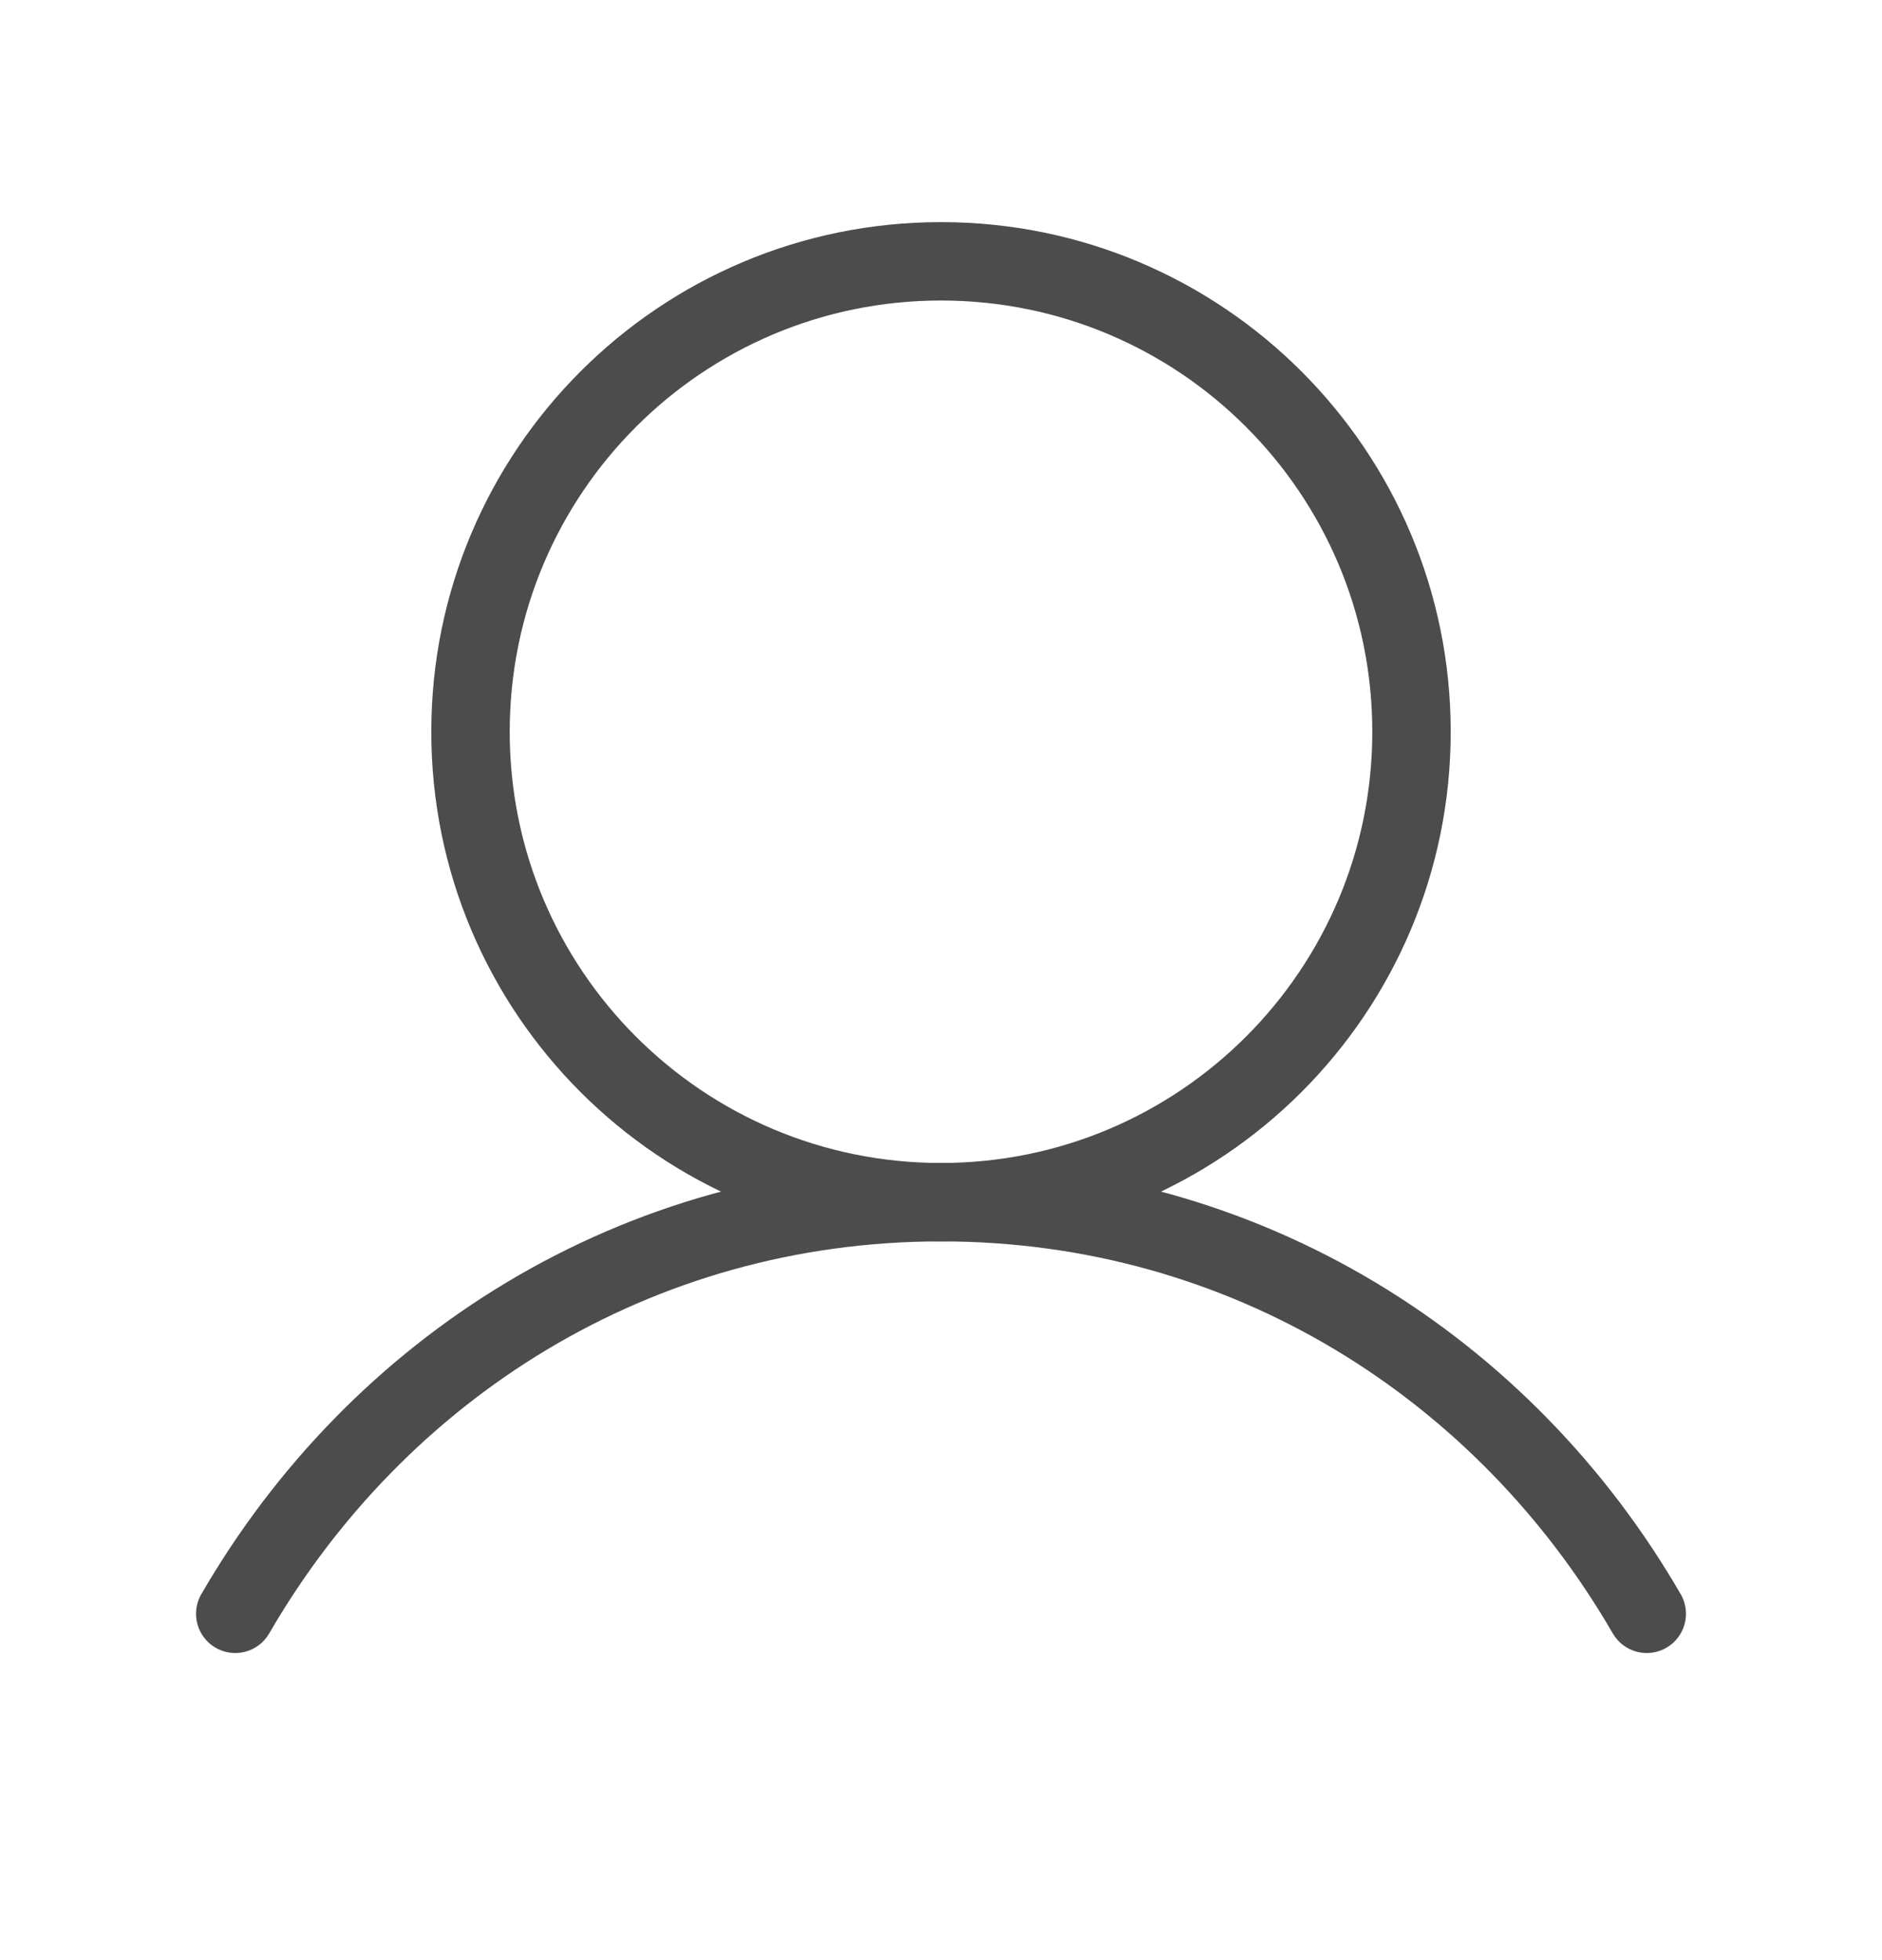
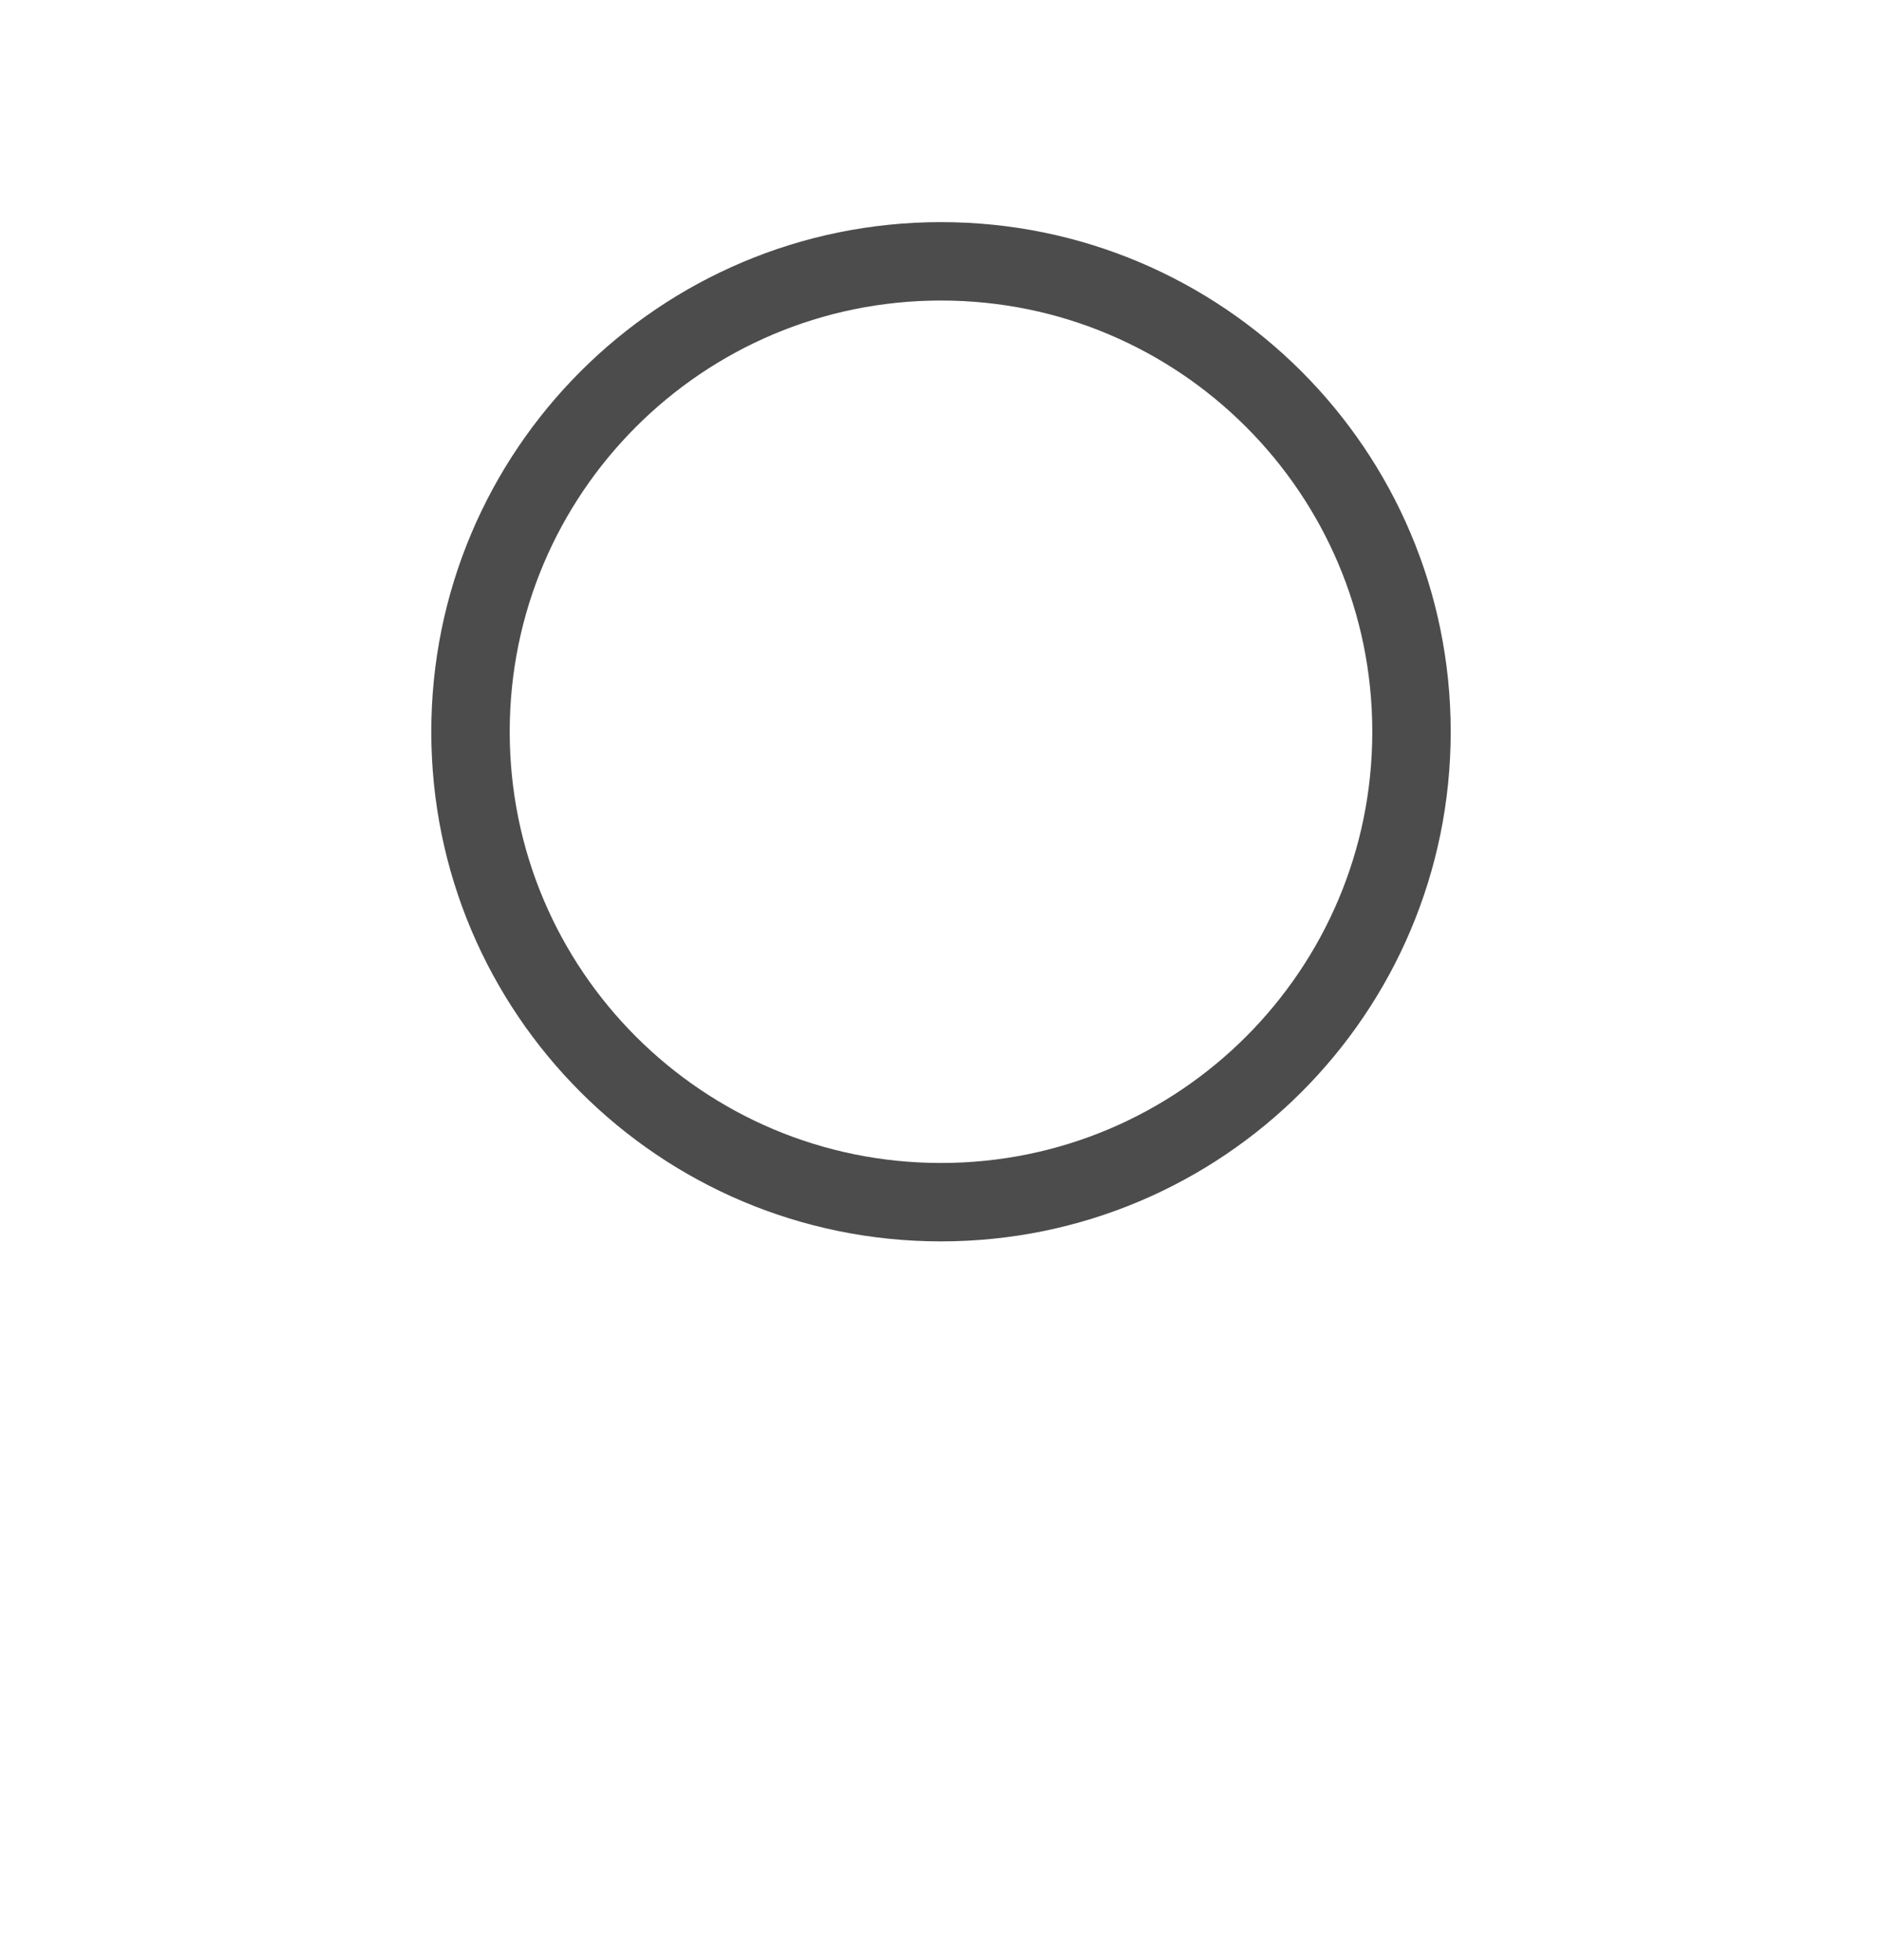
<svg xmlns="http://www.w3.org/2000/svg" fill="none" viewBox="0 0 24 25" height="25" width="24">
  <path stroke-linejoin="round" stroke-linecap="round" stroke="#4C4C4C" d="M12 15.333C15.314 15.333 18 12.647 18 9.333C18 6.019 15.314 3.333 12 3.333C8.686 3.333 6 6.019 6 9.333C6 12.647 8.686 15.333 12 15.333Z" />
-   <path stroke-linejoin="round" stroke-linecap="round" stroke="#4C4C4C" d="M3 20.583C4.816 17.445 8.114 15.333 12 15.333C15.886 15.333 19.184 17.445 21 20.583" />
</svg>